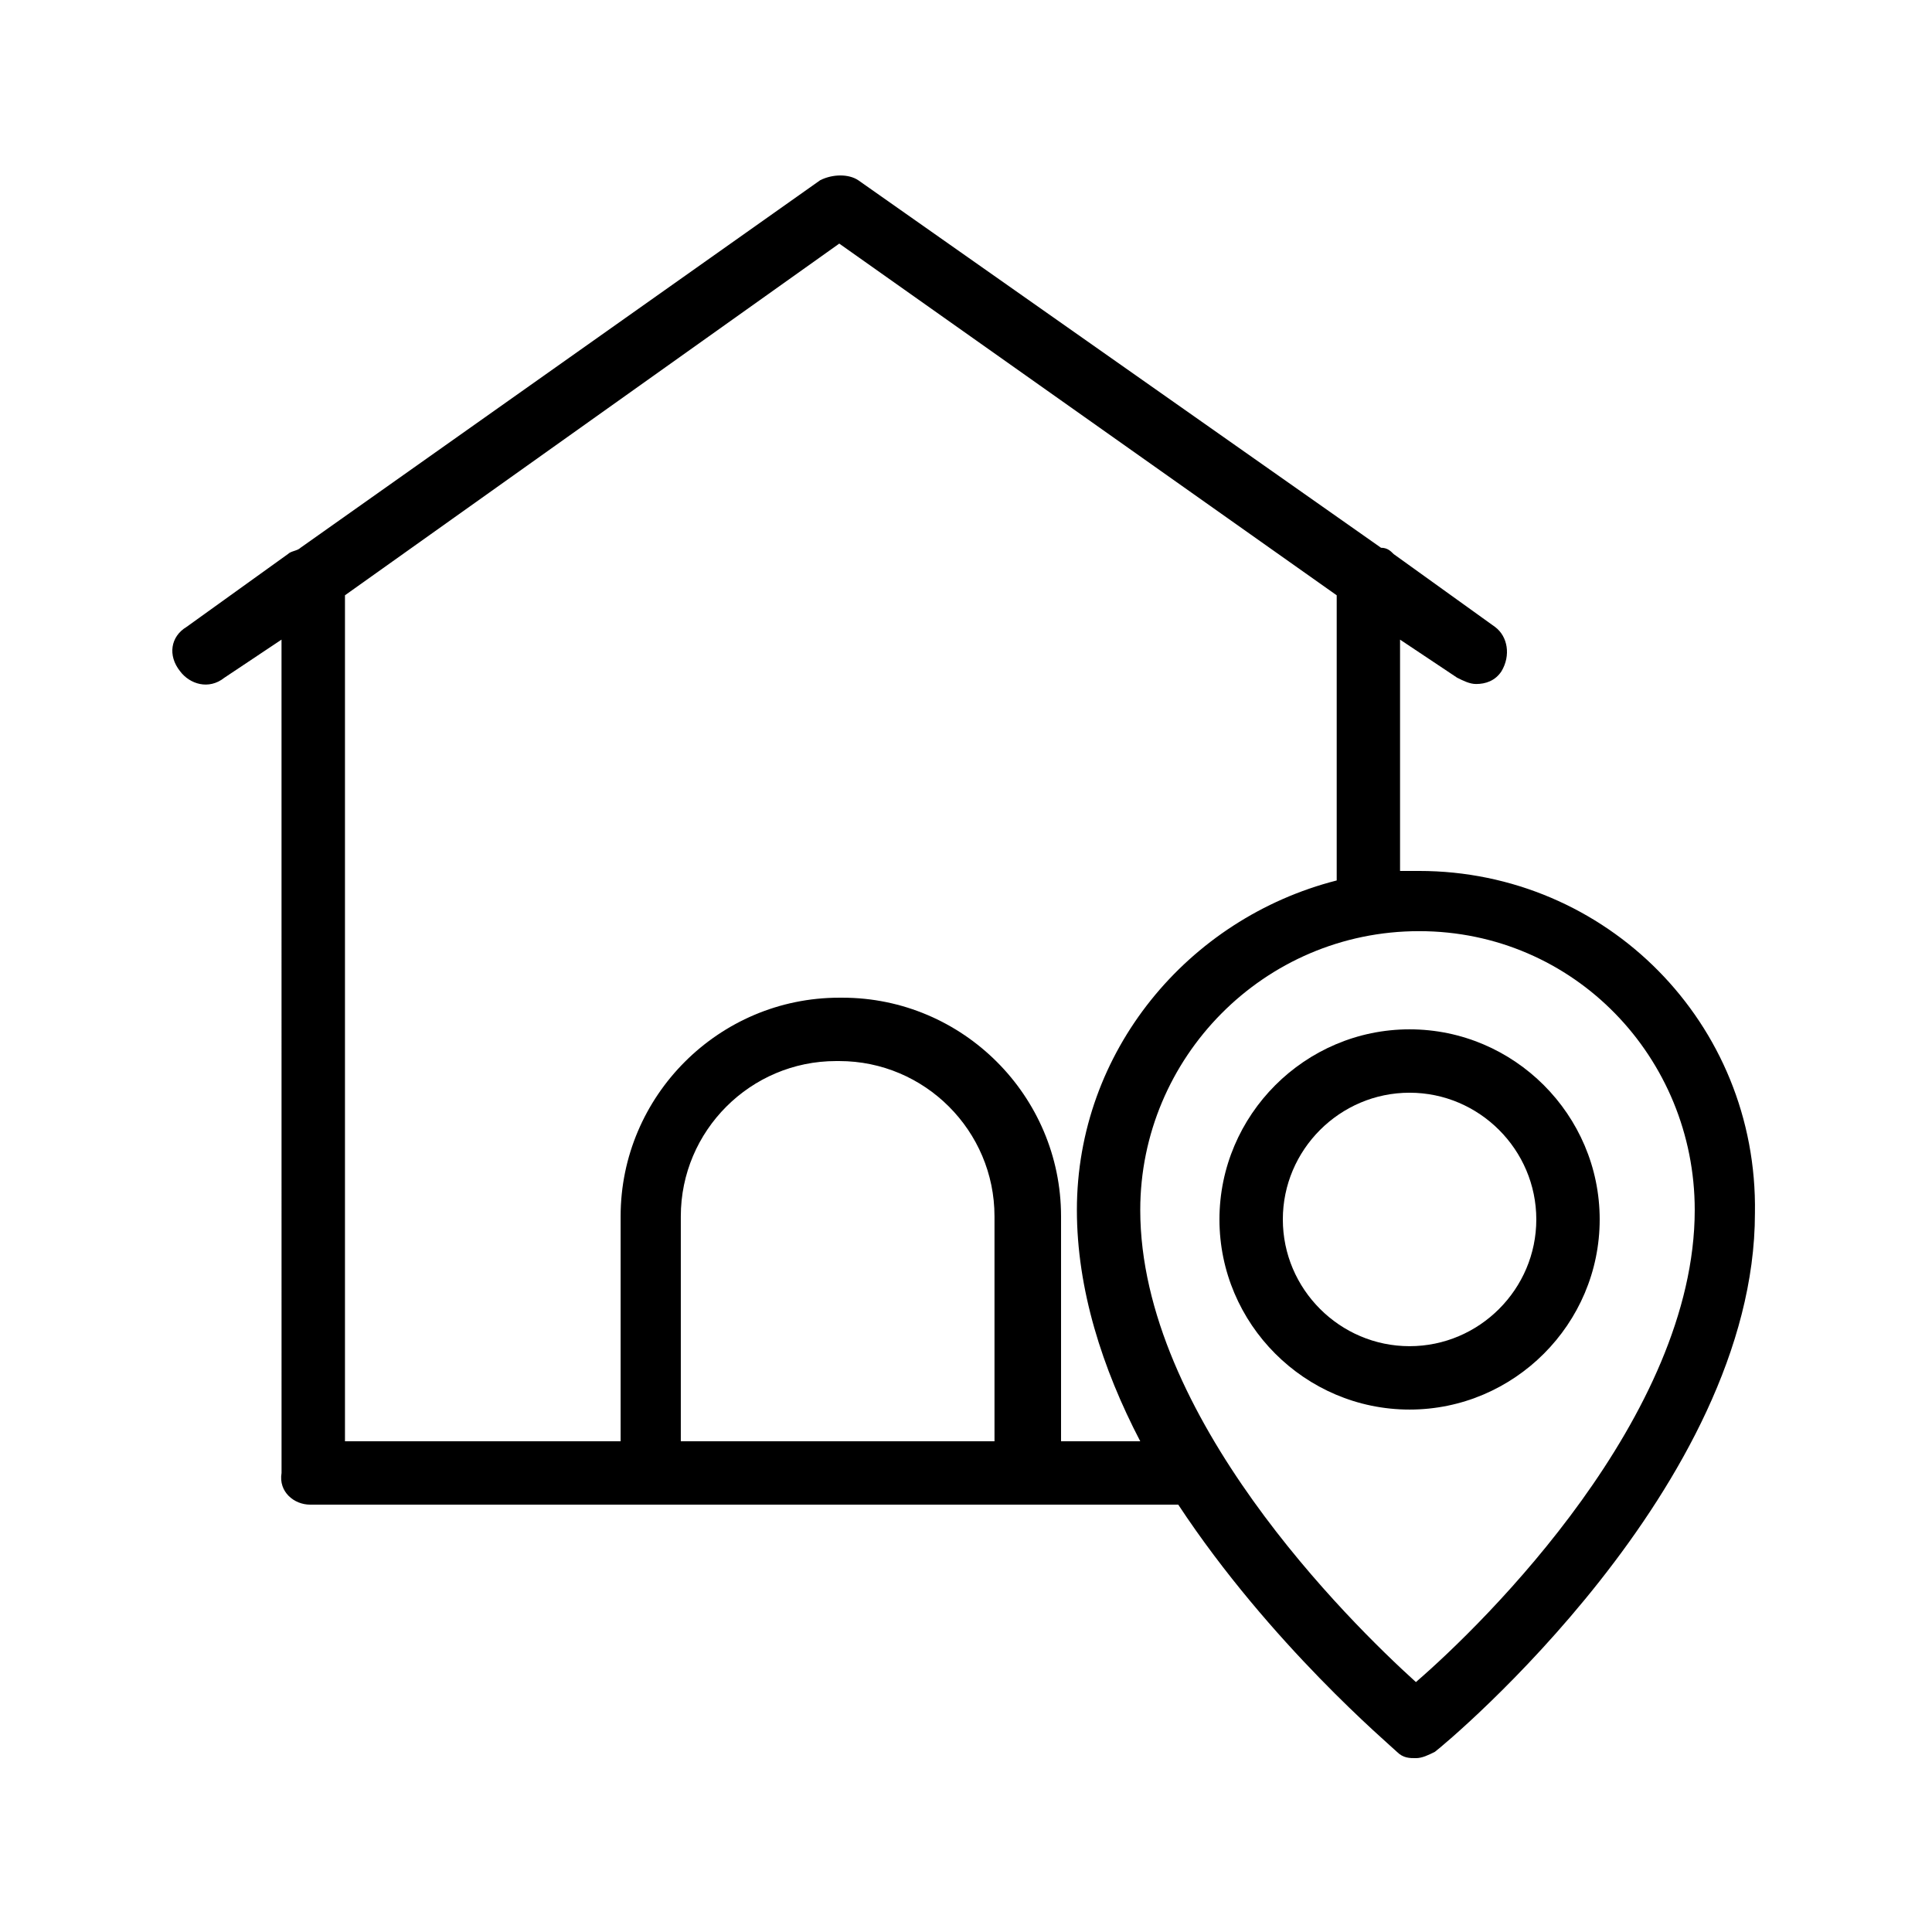
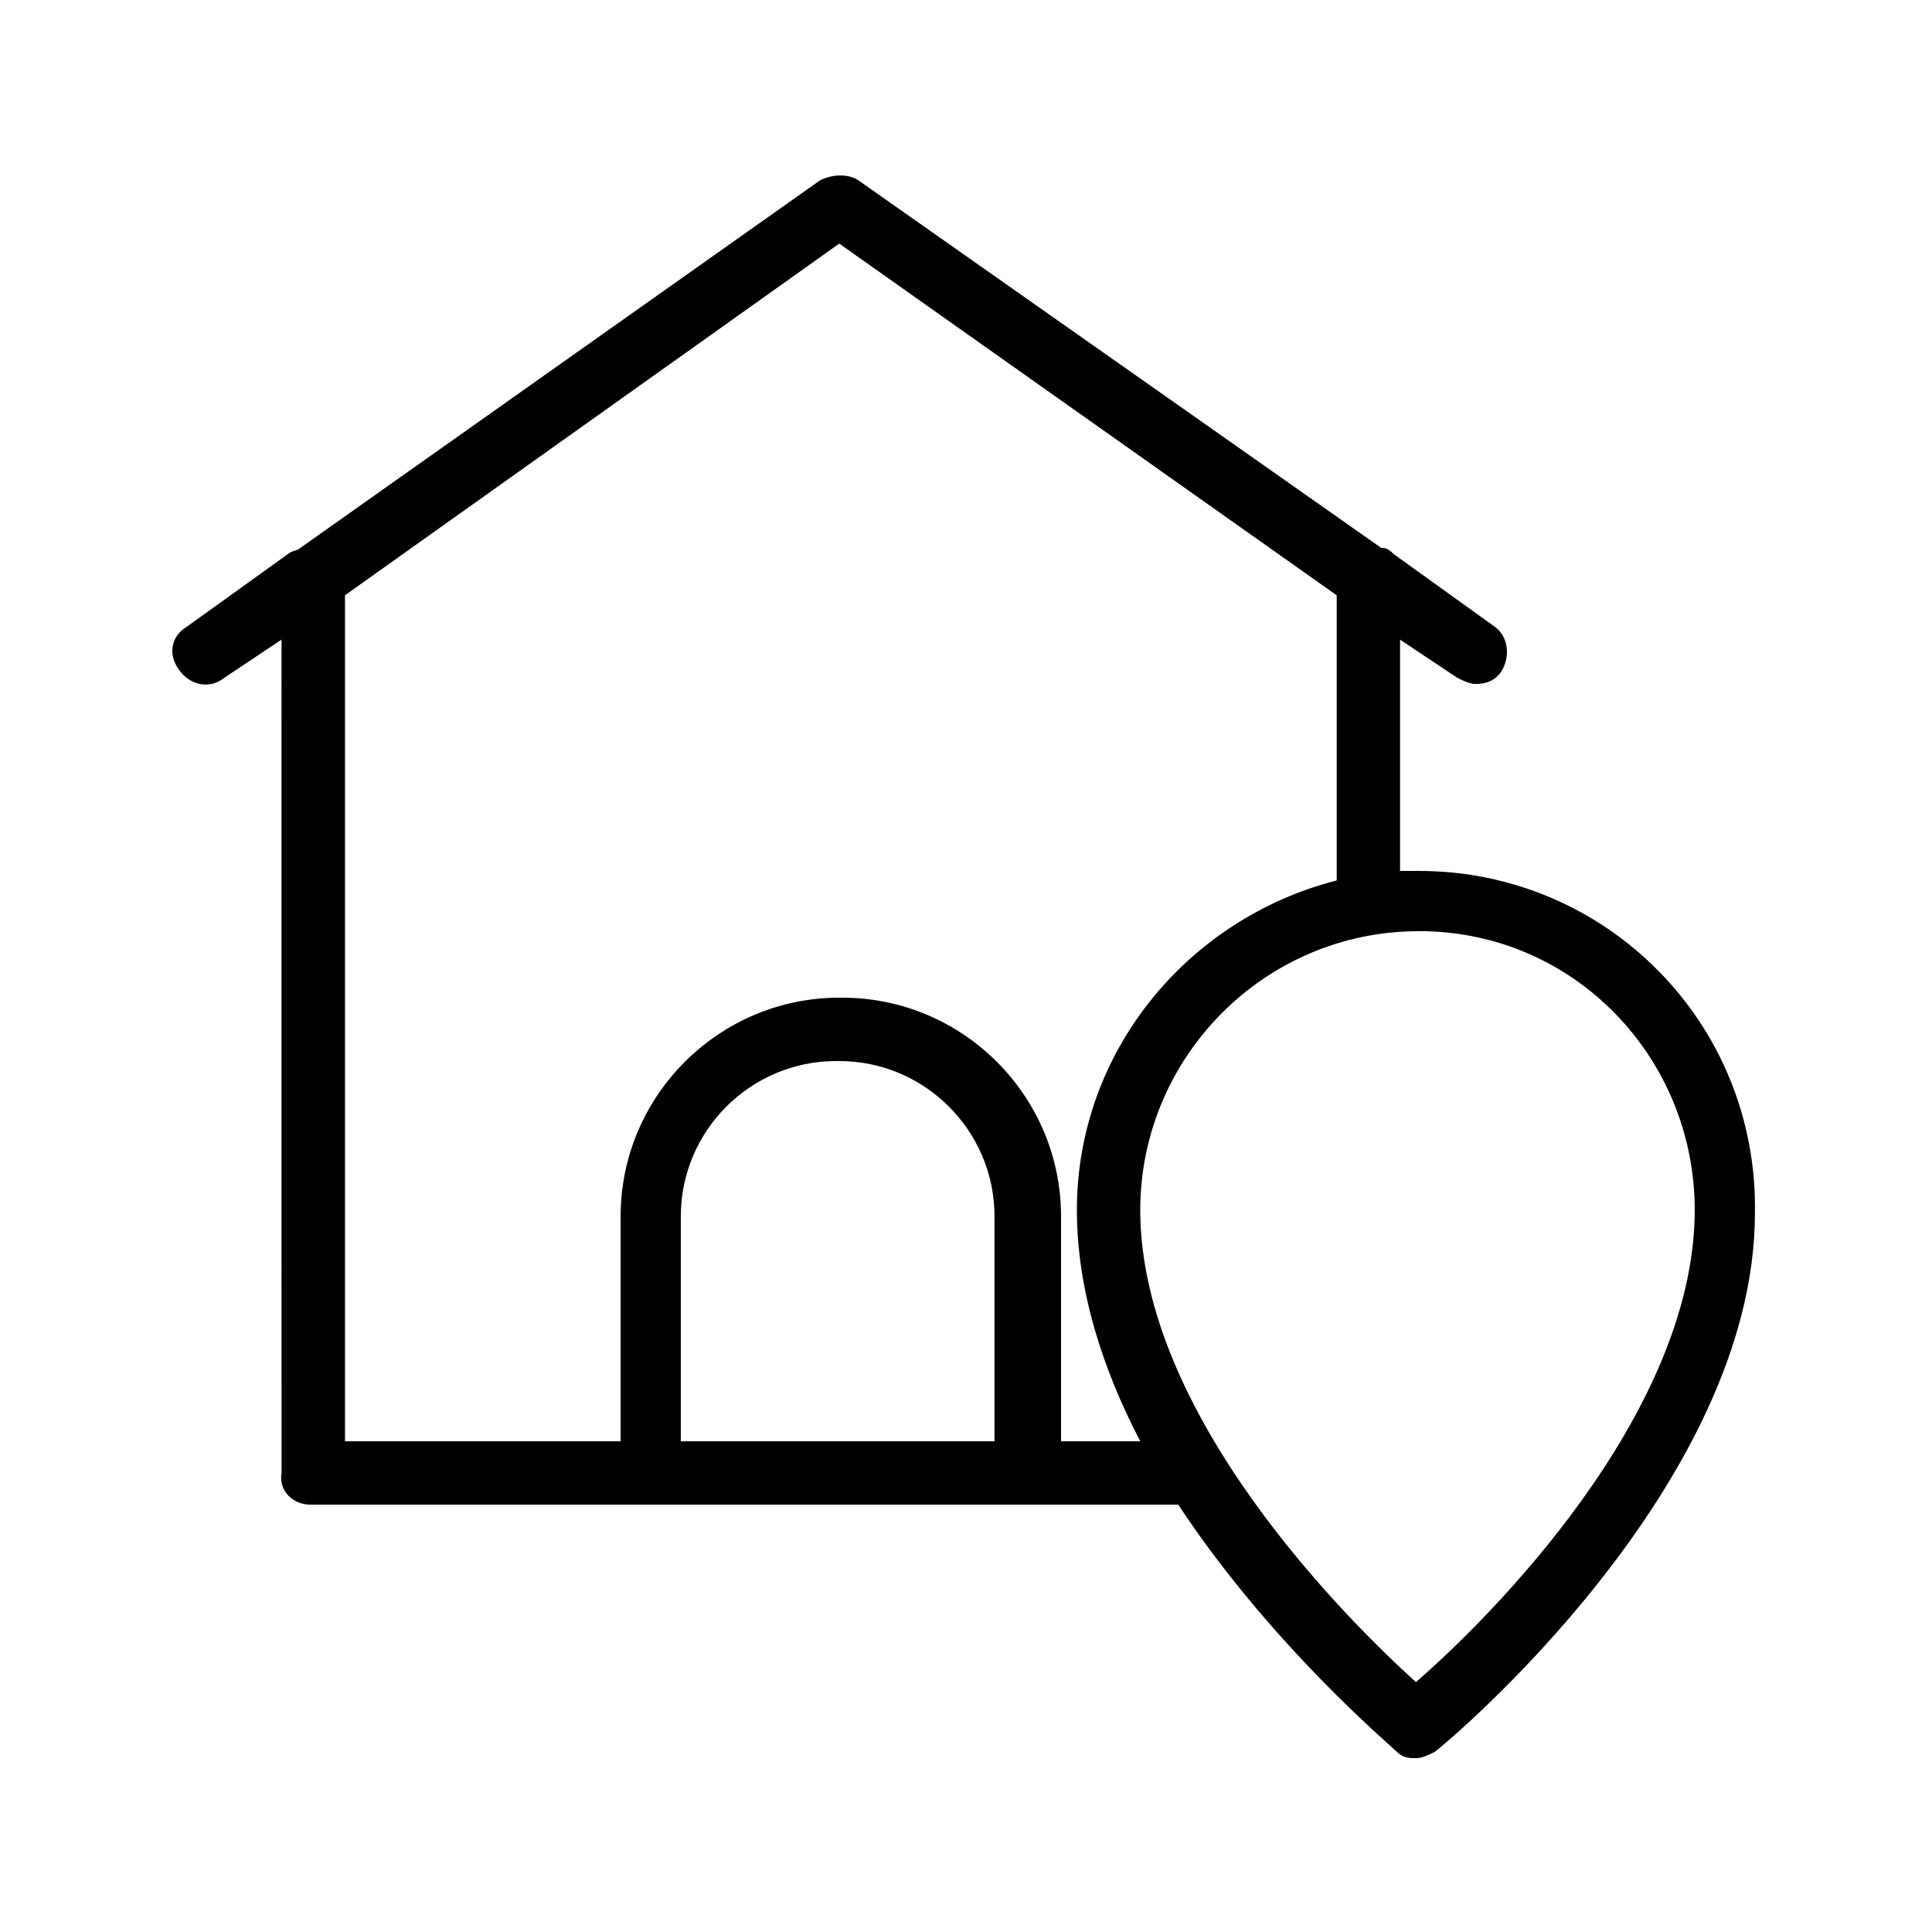
<svg xmlns="http://www.w3.org/2000/svg" fill="#000000" width="800px" height="800px" version="1.1" viewBox="144 144 512 512">
  <g>
    <path d="m226.18 542.75h230.07c24.352 36.945 56.258 63.816 57.938 65.496 1.68 1.68 3.359 1.68 5.039 1.68s3.359-0.84 5.039-1.68c3.359-2.519 84.809-70.535 84.809-142.75 0.836-50.383-39.469-90.688-89.008-90.688h-5.039v-61.297l15.113 10.078c1.68 0.84 3.359 1.68 5.039 1.68 2.519 0 5.039-0.84 6.719-3.359 2.519-4.199 1.68-9.238-1.68-11.754l-26.871-19.312c-0.84-0.84-1.68-1.68-3.359-1.68l-138.55-97.406c-2.519-1.68-6.719-1.68-10.078 0l-137.71 97.402c-0.84 0.84-2.519 0.84-3.359 1.68l-26.871 19.312c-4.199 2.519-5.039 7.559-1.68 11.754 2.519 3.359 7.559 5.039 11.754 1.68l15.113-10.078 0.008 220.84c-0.84 5.039 3.356 8.398 7.555 8.398zm98.242-16.797v-59.617c0-22.672 18.473-41.145 41.145-41.145h0.84c22.672 0 41.145 18.473 41.145 41.145v59.617zm268.7-61.297c0 54.578-55.418 109.16-73.891 125.11-17.633-15.953-73.051-70.535-73.051-125.11 0-40.305 32.746-73.891 73.891-73.891s73.051 33.586 73.051 73.891zm-226.71-256.1 131.83 93.203v75.57c-39.465 10.078-68.855 45.344-68.855 87.328 0 20.992 6.719 41.984 16.793 61.297h-20.992v-59.617c0-31.906-26.031-57.938-57.938-57.938h-0.84c-31.906 0-57.938 26.031-57.938 57.938v59.617h-73.051v-224.2z" />
-     <path d="m517.55 517.55c27.711 0 50.383-22.672 50.383-50.383s-22.672-50.383-50.383-50.383c-27.711 0-50.383 22.672-50.383 50.383s22.672 50.383 50.383 50.383zm0-83.969c18.473 0 33.586 15.113 33.586 33.586s-15.113 33.586-33.586 33.586c-18.473 0-33.586-15.113-33.586-33.586-0.004-18.473 15.113-33.586 33.586-33.586z" />
  </g>
</svg>